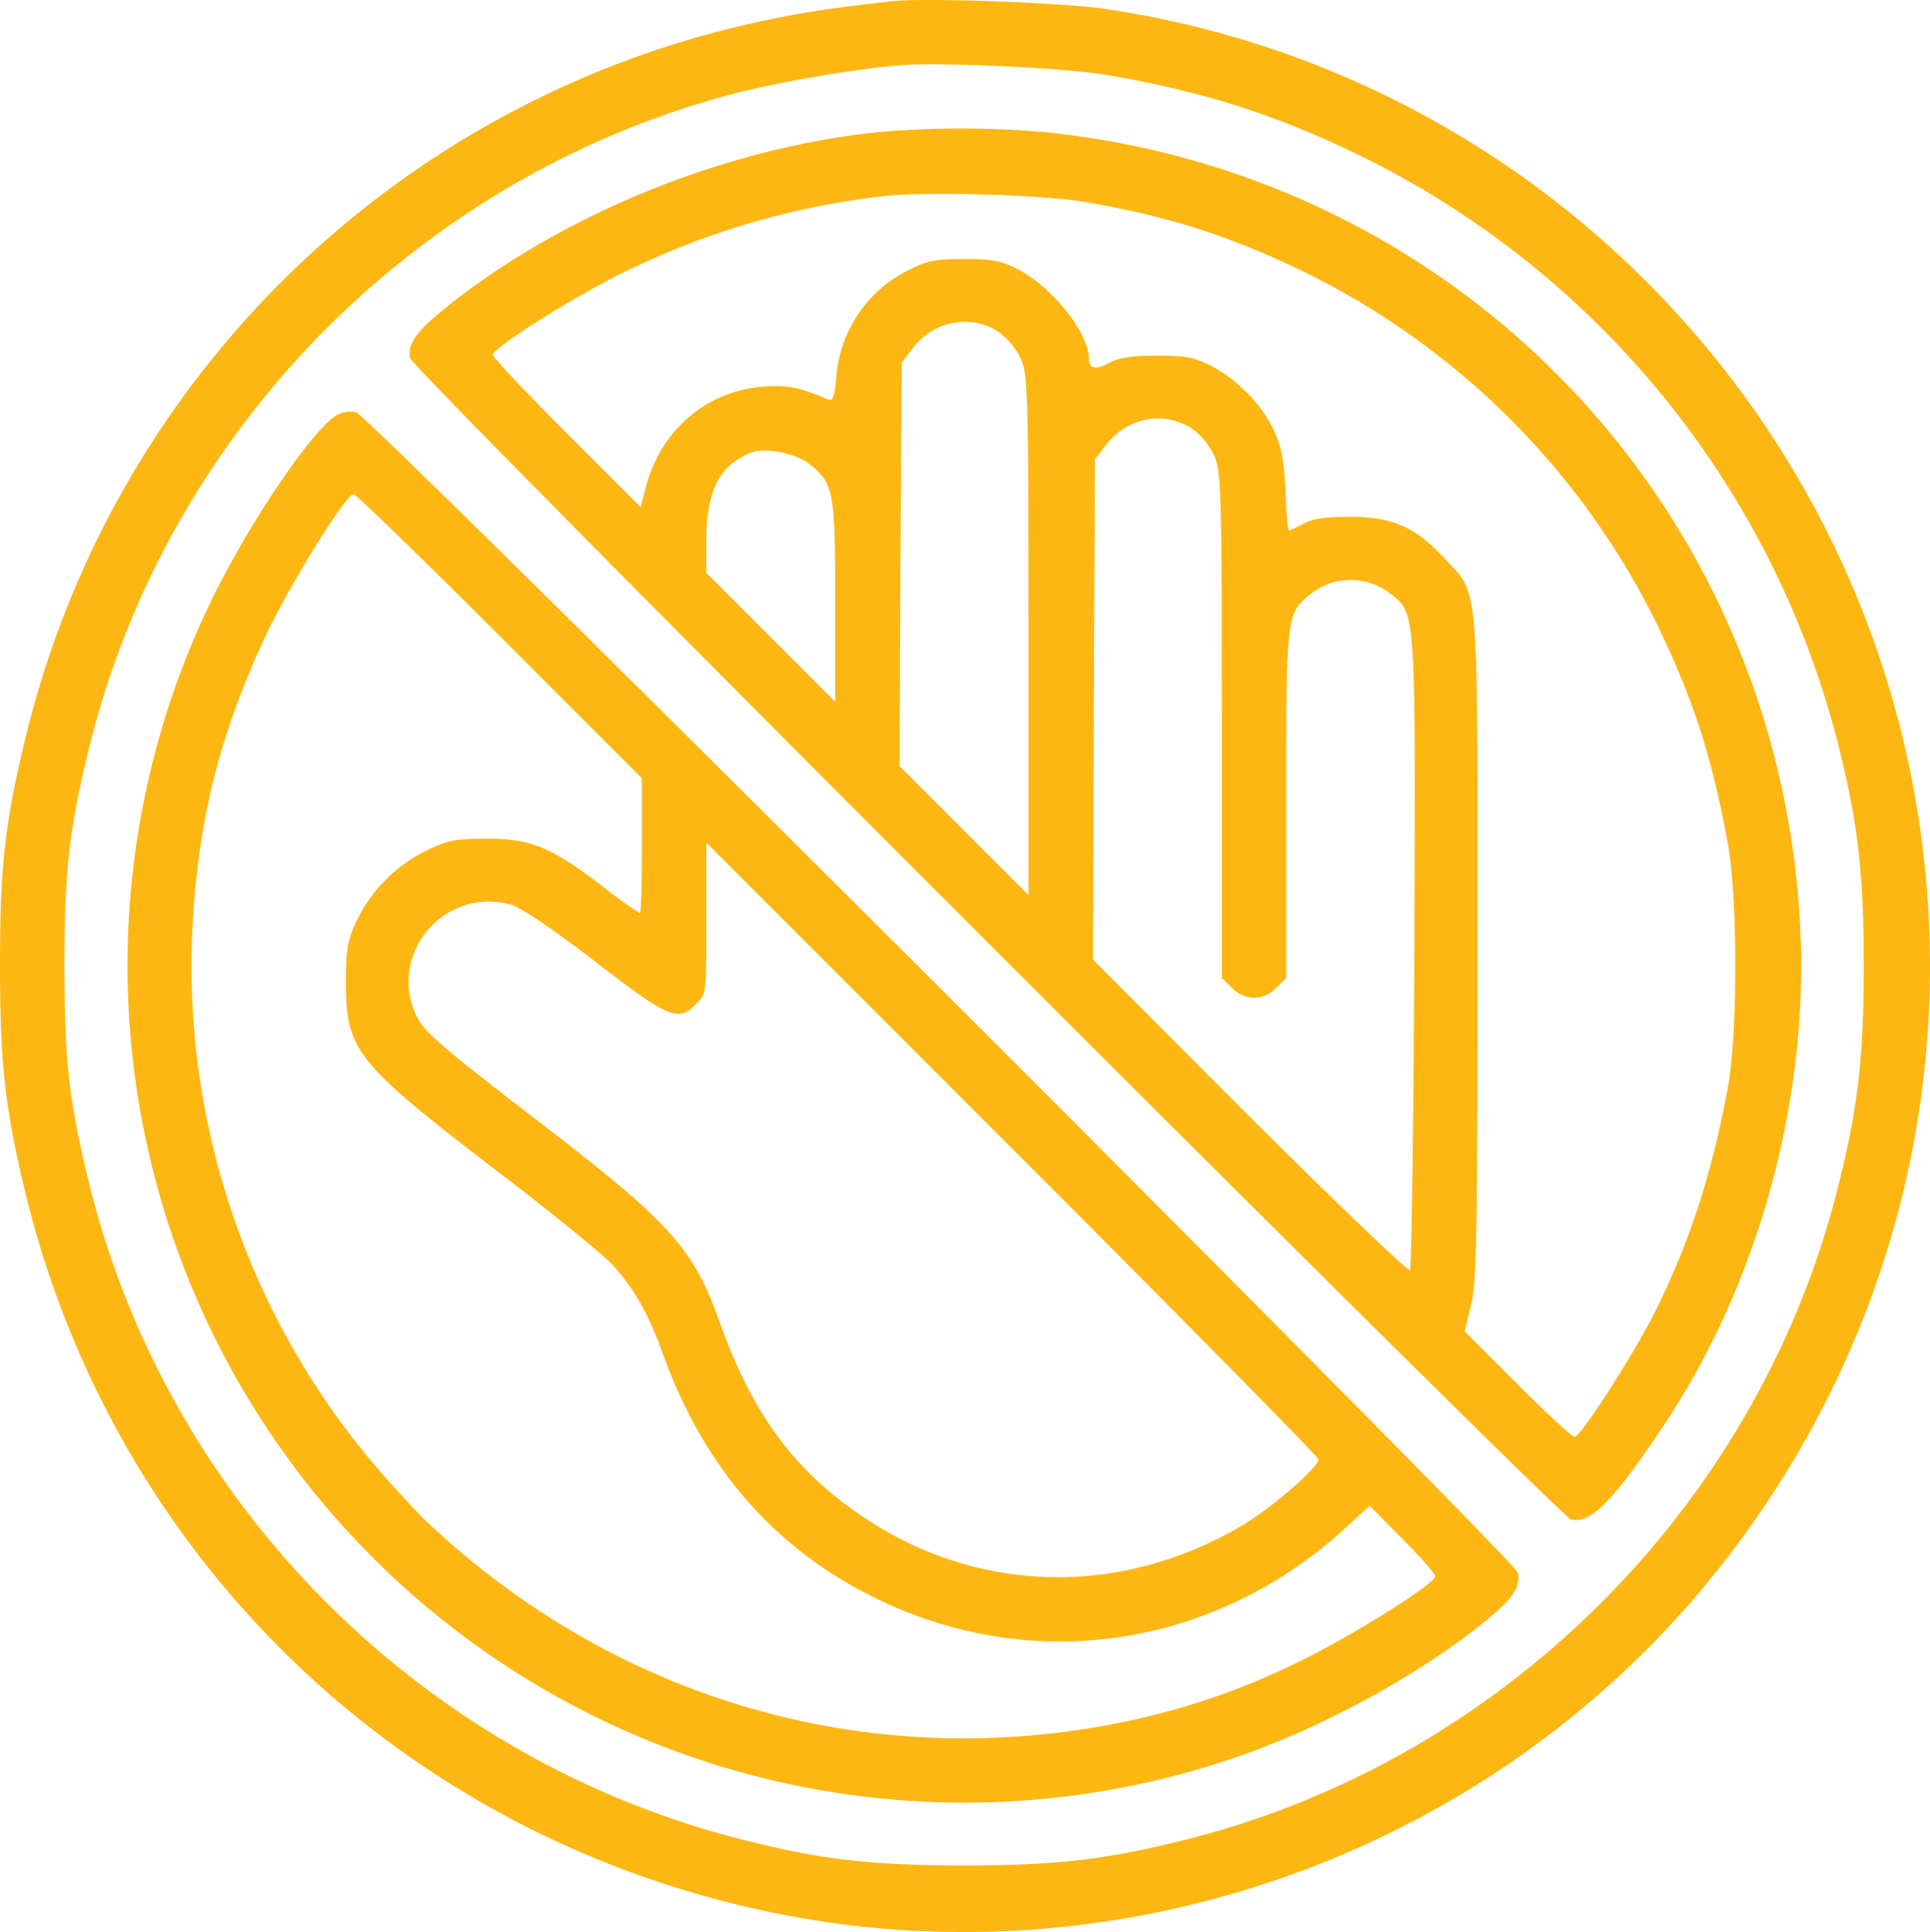
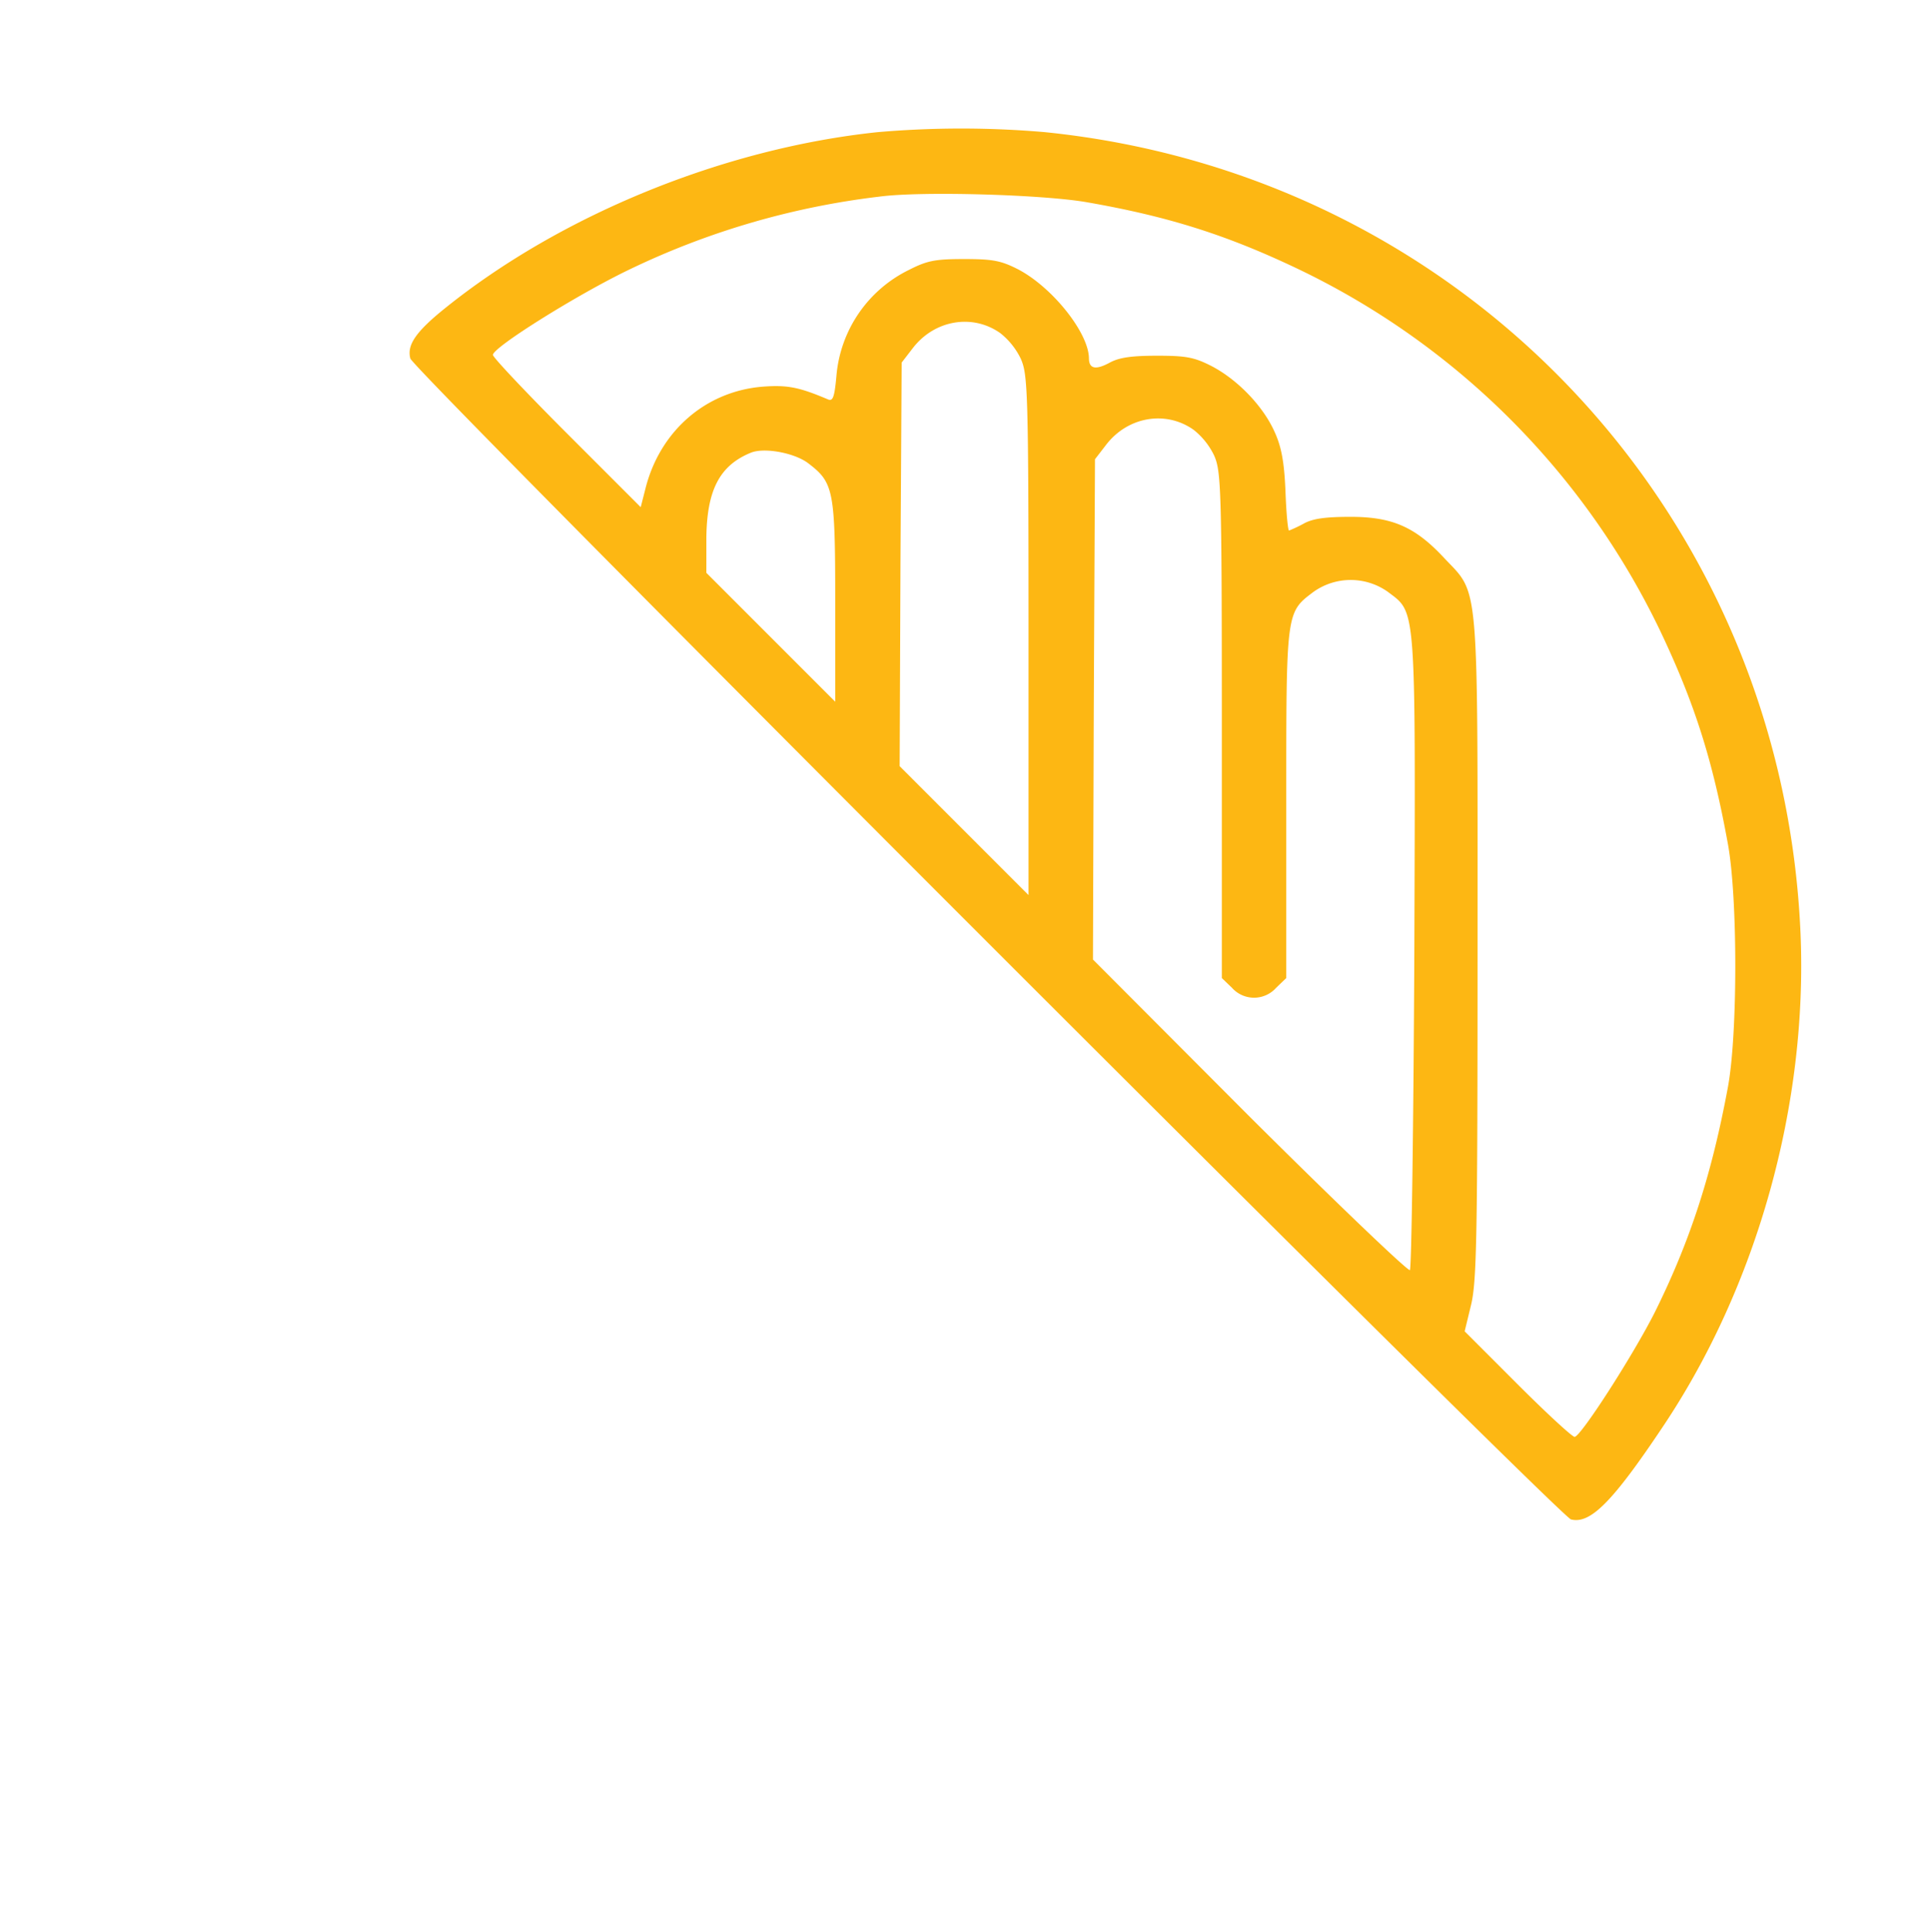
<svg xmlns="http://www.w3.org/2000/svg" id="Ebene_1" data-name="Ebene 1" viewBox="0 0 479.25 479.64">
  <defs>
    <style>.cls-1{fill:#fdb713;}</style>
  </defs>
  <title>dont_touch</title>
-   <path class="cls-1" d="M238,16.6c-15.8,1.8-23,2.9-33,5.1A239.35,239.35,0,0,0,23,199.2c-5.2,21.3-6.4,32.2-6.4,56.8s1.3,35.8,6.4,56.8c22.2,90.7,93.7,159.4,185.4,178.3,84.4,17.4,173.3-13,229.3-78.5,43.4-50.8,63.8-115.9,56.8-181.8C483,121.9,399,34.4,291,18.5,280.2,16.9,245.9,15.7,238,16.6Zm53.5,18.3c24,4.1,42.7,10.1,64,20.6A224.06,224.06,0,0,1,473,200.9c5,19.8,6.4,32.4,6.4,55.1s-1.4,35.3-6.5,55.4C453.1,390,390,453.1,311.4,472.9c-20.1,5.1-32.6,6.5-55.4,6.5s-35.3-1.4-55-6.4C121.7,453,58.8,390.1,39,311.1c-5.2-20.8-6.4-31.5-6.4-55.1s1.2-34.3,6.4-55.1c19.8-79,82.8-142,161.9-161.9a318.46,318.46,0,0,1,37.6-6.4C248.2,31.6,279.9,33,291.5,34.9Z" transform="translate(-16.6 -16.29)" />
  <path class="cls-1" d="M234.5,49.1c-38.1,4-78.6,20.5-107.5,43.8-7.2,5.8-9.4,9.1-8.5,12.4.9,3.1,285.3,287.4,288.2,288.2,4.8,1.2,10.3-4.3,22.8-23,23.4-34.9,36-79.9,34.2-122.5C459.2,143.6,380.2,59.7,276.1,49.1A240.8,240.8,0,0,0,234.5,49.1Zm52,17.4c20.1,3.5,34.7,8.1,52.5,16.6A191.28,191.28,0,0,1,428.9,173c8.5,17.9,13,32,16.8,53,2.4,13.4,2.4,46.8,0,60-4,21.7-9.4,38.4-18.2,56.1-5.4,10.7-18.4,30.9-19.9,30.9-.6,0-7-5.9-14.2-13.1l-13.1-13.1,1.6-6.6c1.4-5.9,1.6-17,1.6-88.7,0-93.1.5-87.3-8.4-96.8-7.1-7.6-12.8-10.1-23.1-10.1-6.1,0-9.4.4-11.7,1.7a35.67,35.67,0,0,1-3.6,1.7c-.3,0-.7-4.4-.9-9.8-.3-7.2-1-11-2.7-14.7-2.8-6.3-9.1-12.9-15.6-16.3-4.3-2.2-6.3-2.6-13.5-2.6-6.2,0-9.4.4-11.8,1.7-3.5,1.9-5.2,1.6-5.2-1.1-.1-6.3-9-17.5-17.5-22-4.3-2.2-6.3-2.6-13.5-2.6s-9.2.4-13.7,2.7a32.32,32.32,0,0,0-18,26.3c-.5,5.5-.9,6.4-2.2,5.8-7.1-3-10-3.6-16.3-3.1-14,1.2-25.3,11-28.9,25.2l-1.2,4.7-18.3-18.3C147.3,113.8,139,105,139,104.4c0-1.9,21.3-15.2,34.1-21.3a196,196,0,0,1,61.9-18C245.5,63.7,275.7,64.6,286.5,66.5ZM265,99a18.1,18.1,0,0,1,5.1,6.4c1.7,3.9,1.9,7.9,1.9,68.6v64.5l-16-16-16-16,.2-50.1.3-50.1,2.7-3.5C248.6,95.7,258.1,94.1,265,99Zm48,24a18.1,18.1,0,0,1,5.1,6.4c1.7,3.9,1.9,7.8,1.9,66.9v62.8l2.5,2.4a7.35,7.35,0,0,0,11,0l2.5-2.4V215.9c0-48-.1-47.5,6.8-52.7a15.93,15.93,0,0,1,18.4,0c7.1,5.4,6.9,2.2,6.6,89.5-.2,43-.7,78.5-1.1,78.9s-18.3-16.7-39.8-38.1l-38.9-39,.2-62.1.3-62.1,2.7-3.5C296.6,119.7,306.1,118.1,313,123Zm-95.7,8.3c6.3,4.8,6.7,6.6,6.7,34.3v24.9l-16-16-16-16V150c.1-11.9,3.2-18.1,11-21.3C206.3,127.3,213.9,128.7,217.3,131.3Z" transform="translate(-16.6 -16.29)" />
-   <path class="cls-1" d="M100.3,119.3c-5.9,3.3-21.5,26.3-30.8,45.2A207.8,207.8,0,0,0,321,453.4c22.3-7.3,46.8-20.5,64-34.3,7.2-5.8,9.3-8.9,8.5-12.4-.9-3.3-285.3-287.4-288.5-288.1A7.58,7.58,0,0,0,100.3,119.3Zm40.4,54.9L176,209.5v16.7c0,9.3-.2,16.8-.5,16.8a100.87,100.87,0,0,1-9.3-6.7c-12.9-9.8-17.7-11.8-28.7-11.8-7.9,0-9.7.4-14.9,2.9a37.62,37.62,0,0,0-17.4,17.4c-2.3,4.9-2.7,7-2.7,15.2,0,17.1,2.4,20.1,37.4,46.9,13.5,10.3,26.4,20.8,28.7,23.3,5.4,5.9,8.8,11.8,12.5,21.9,10.2,28.4,27.5,48.3,52.4,60.7,39,19.4,84.4,12.8,117.1-17.1l6.1-5.6,8.1,8.2c4.5,4.5,8.2,8.7,8.2,9.3,0,1.9-21.3,15.2-34,21.3a180.49,180.49,0,0,1-42.5,14.7c-63.2,13.3-127-4.9-174.4-50-2.9-2.8-8.7-9.2-12.9-14.1A191.49,191.49,0,0,1,64.3,249c1.1-27.9,6.8-50.8,18.8-76,6.2-12.8,19.4-34,21.3-34C105,139,121.4,154.9,140.7,174.2ZM344,378.6c0,2-11.7,12.1-18.8,16.3-30.1,17.9-65.5,17.2-94.1-1.9-17.3-11.6-27.6-25.6-35.8-48.5-6.6-18.5-12-24.5-45.6-50.3-23.2-17.8-27.8-21.8-29.6-25.5-7.5-15.5,6.8-32.4,23.4-27.8,2.5.7,10.3,6,20.9,14.1,18.4,14.2,20.6,15.1,25.1,10.5,2.5-2.4,2.5-2.6,2.5-21.2V225.5l76,76C309.8,343.3,344,378,344,378.6Z" transform="translate(-16.6 -16.29)" />
</svg>